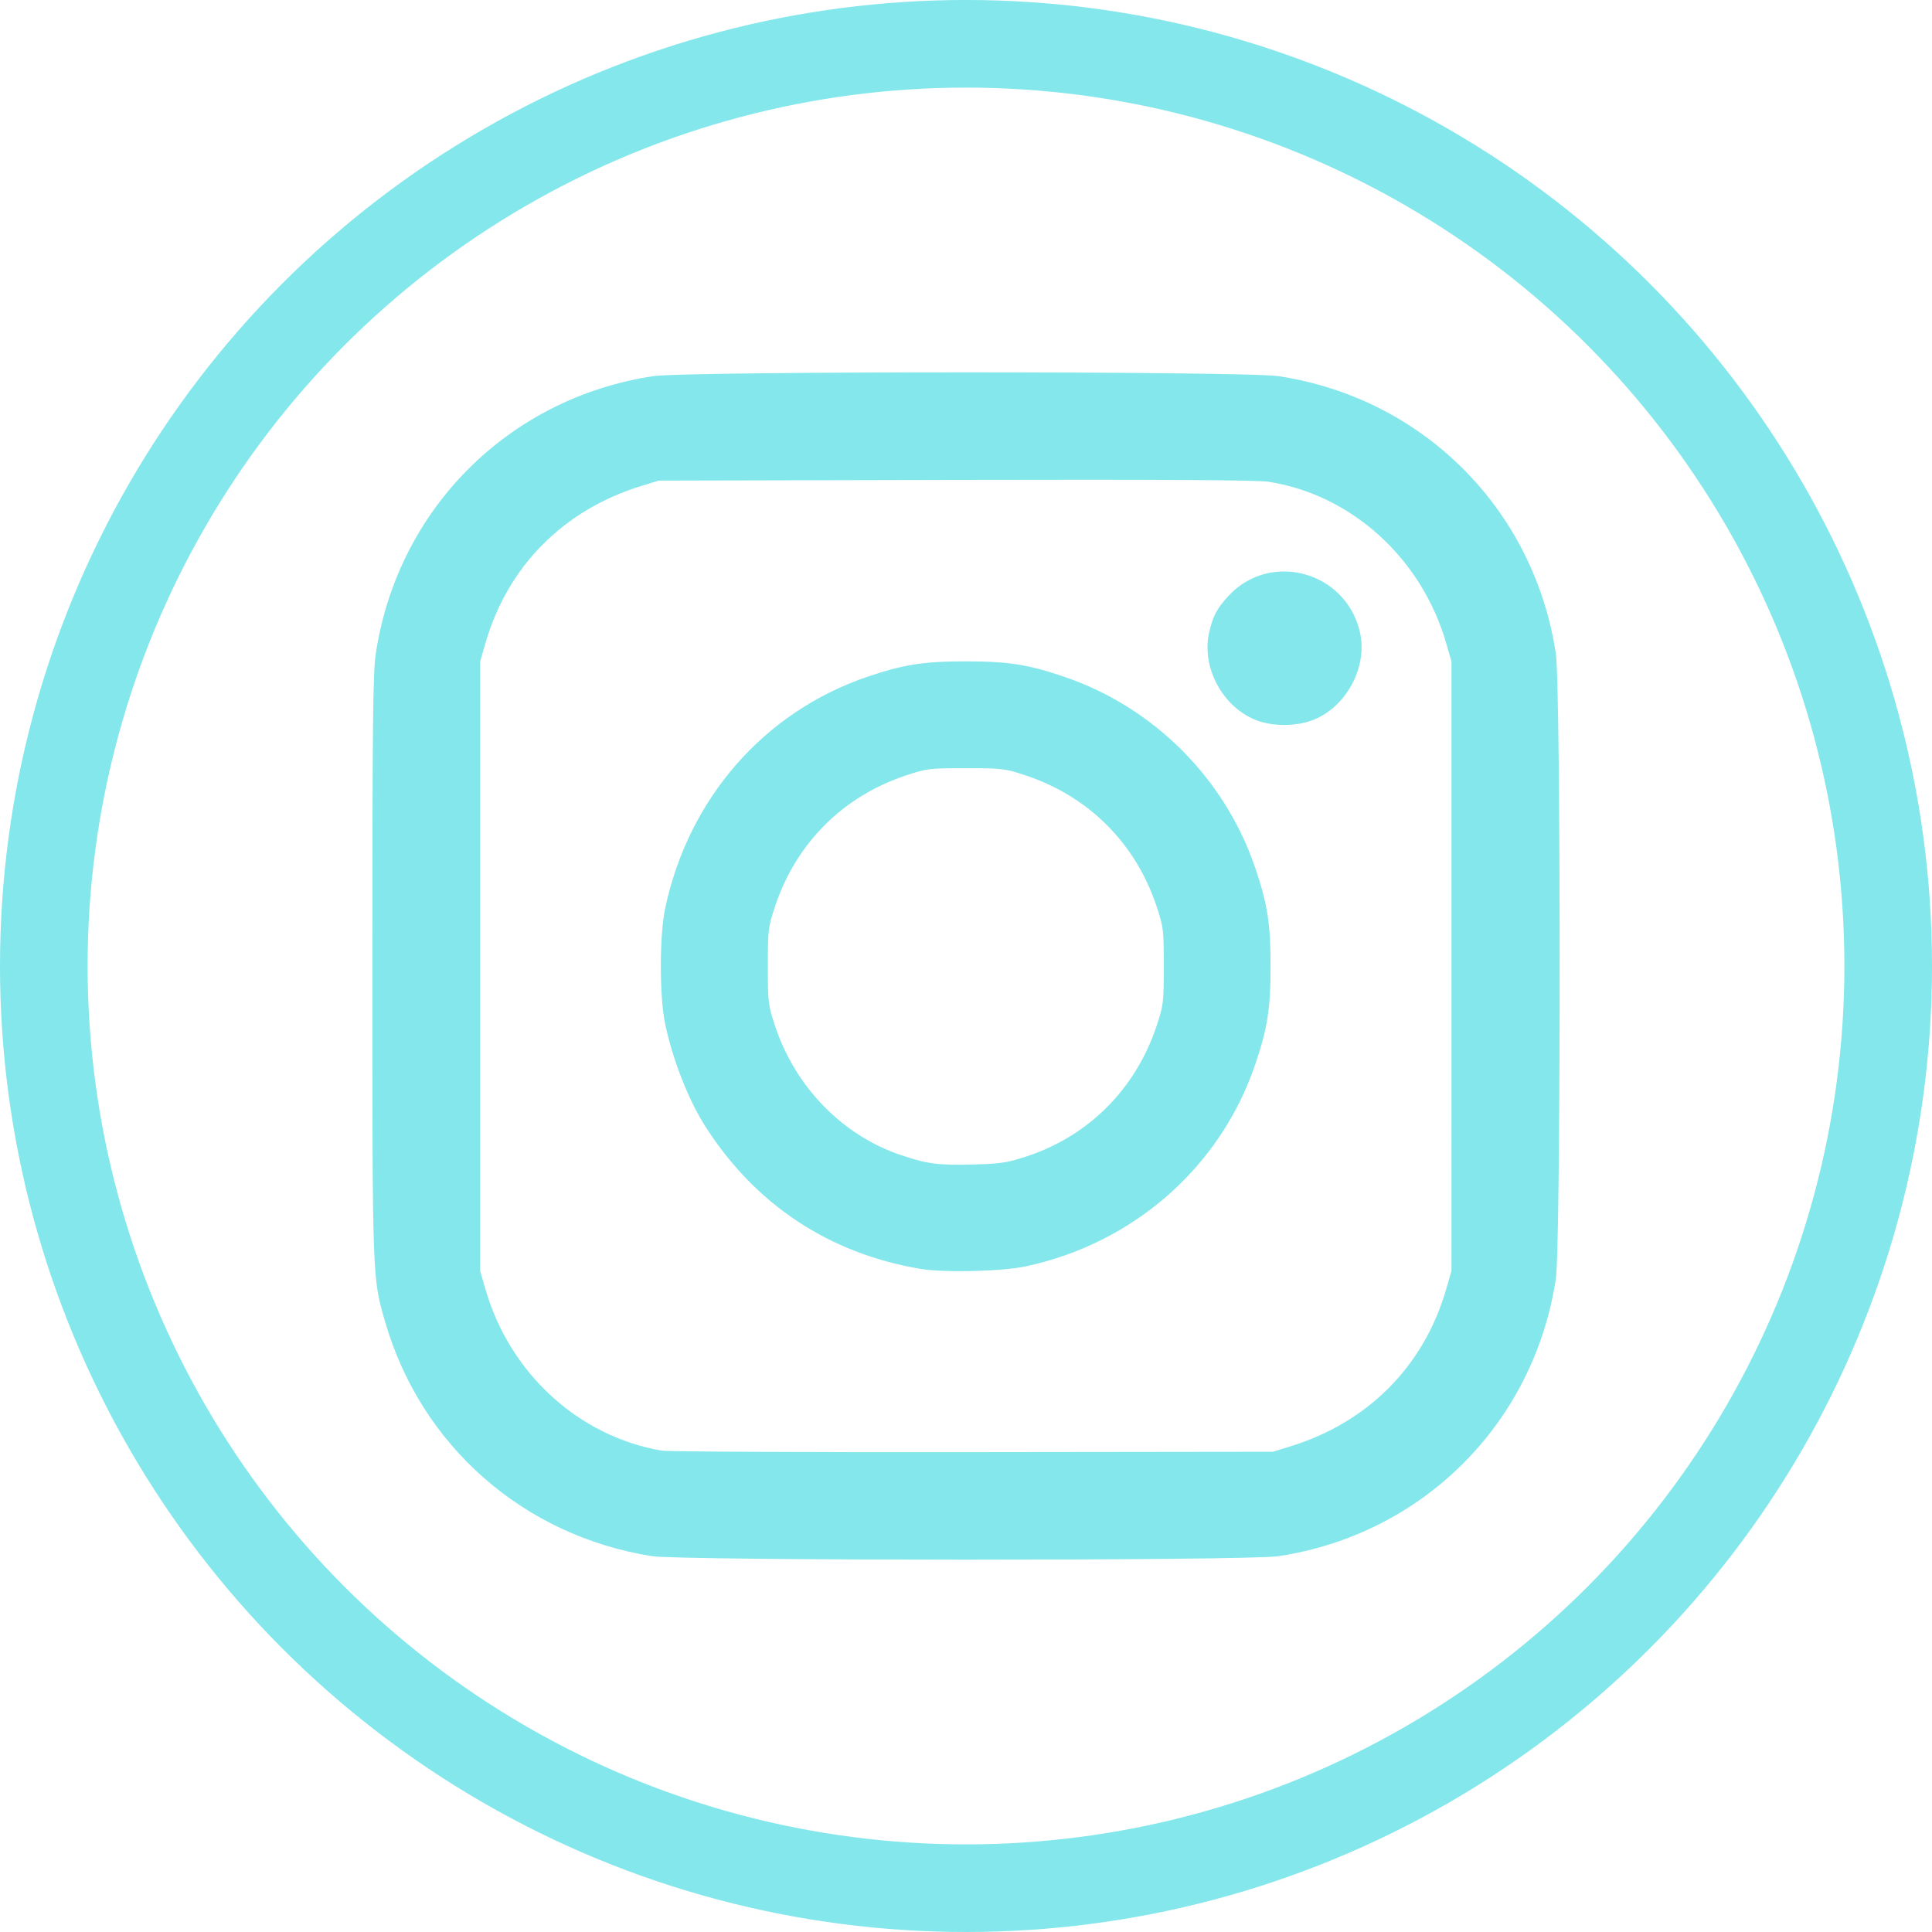
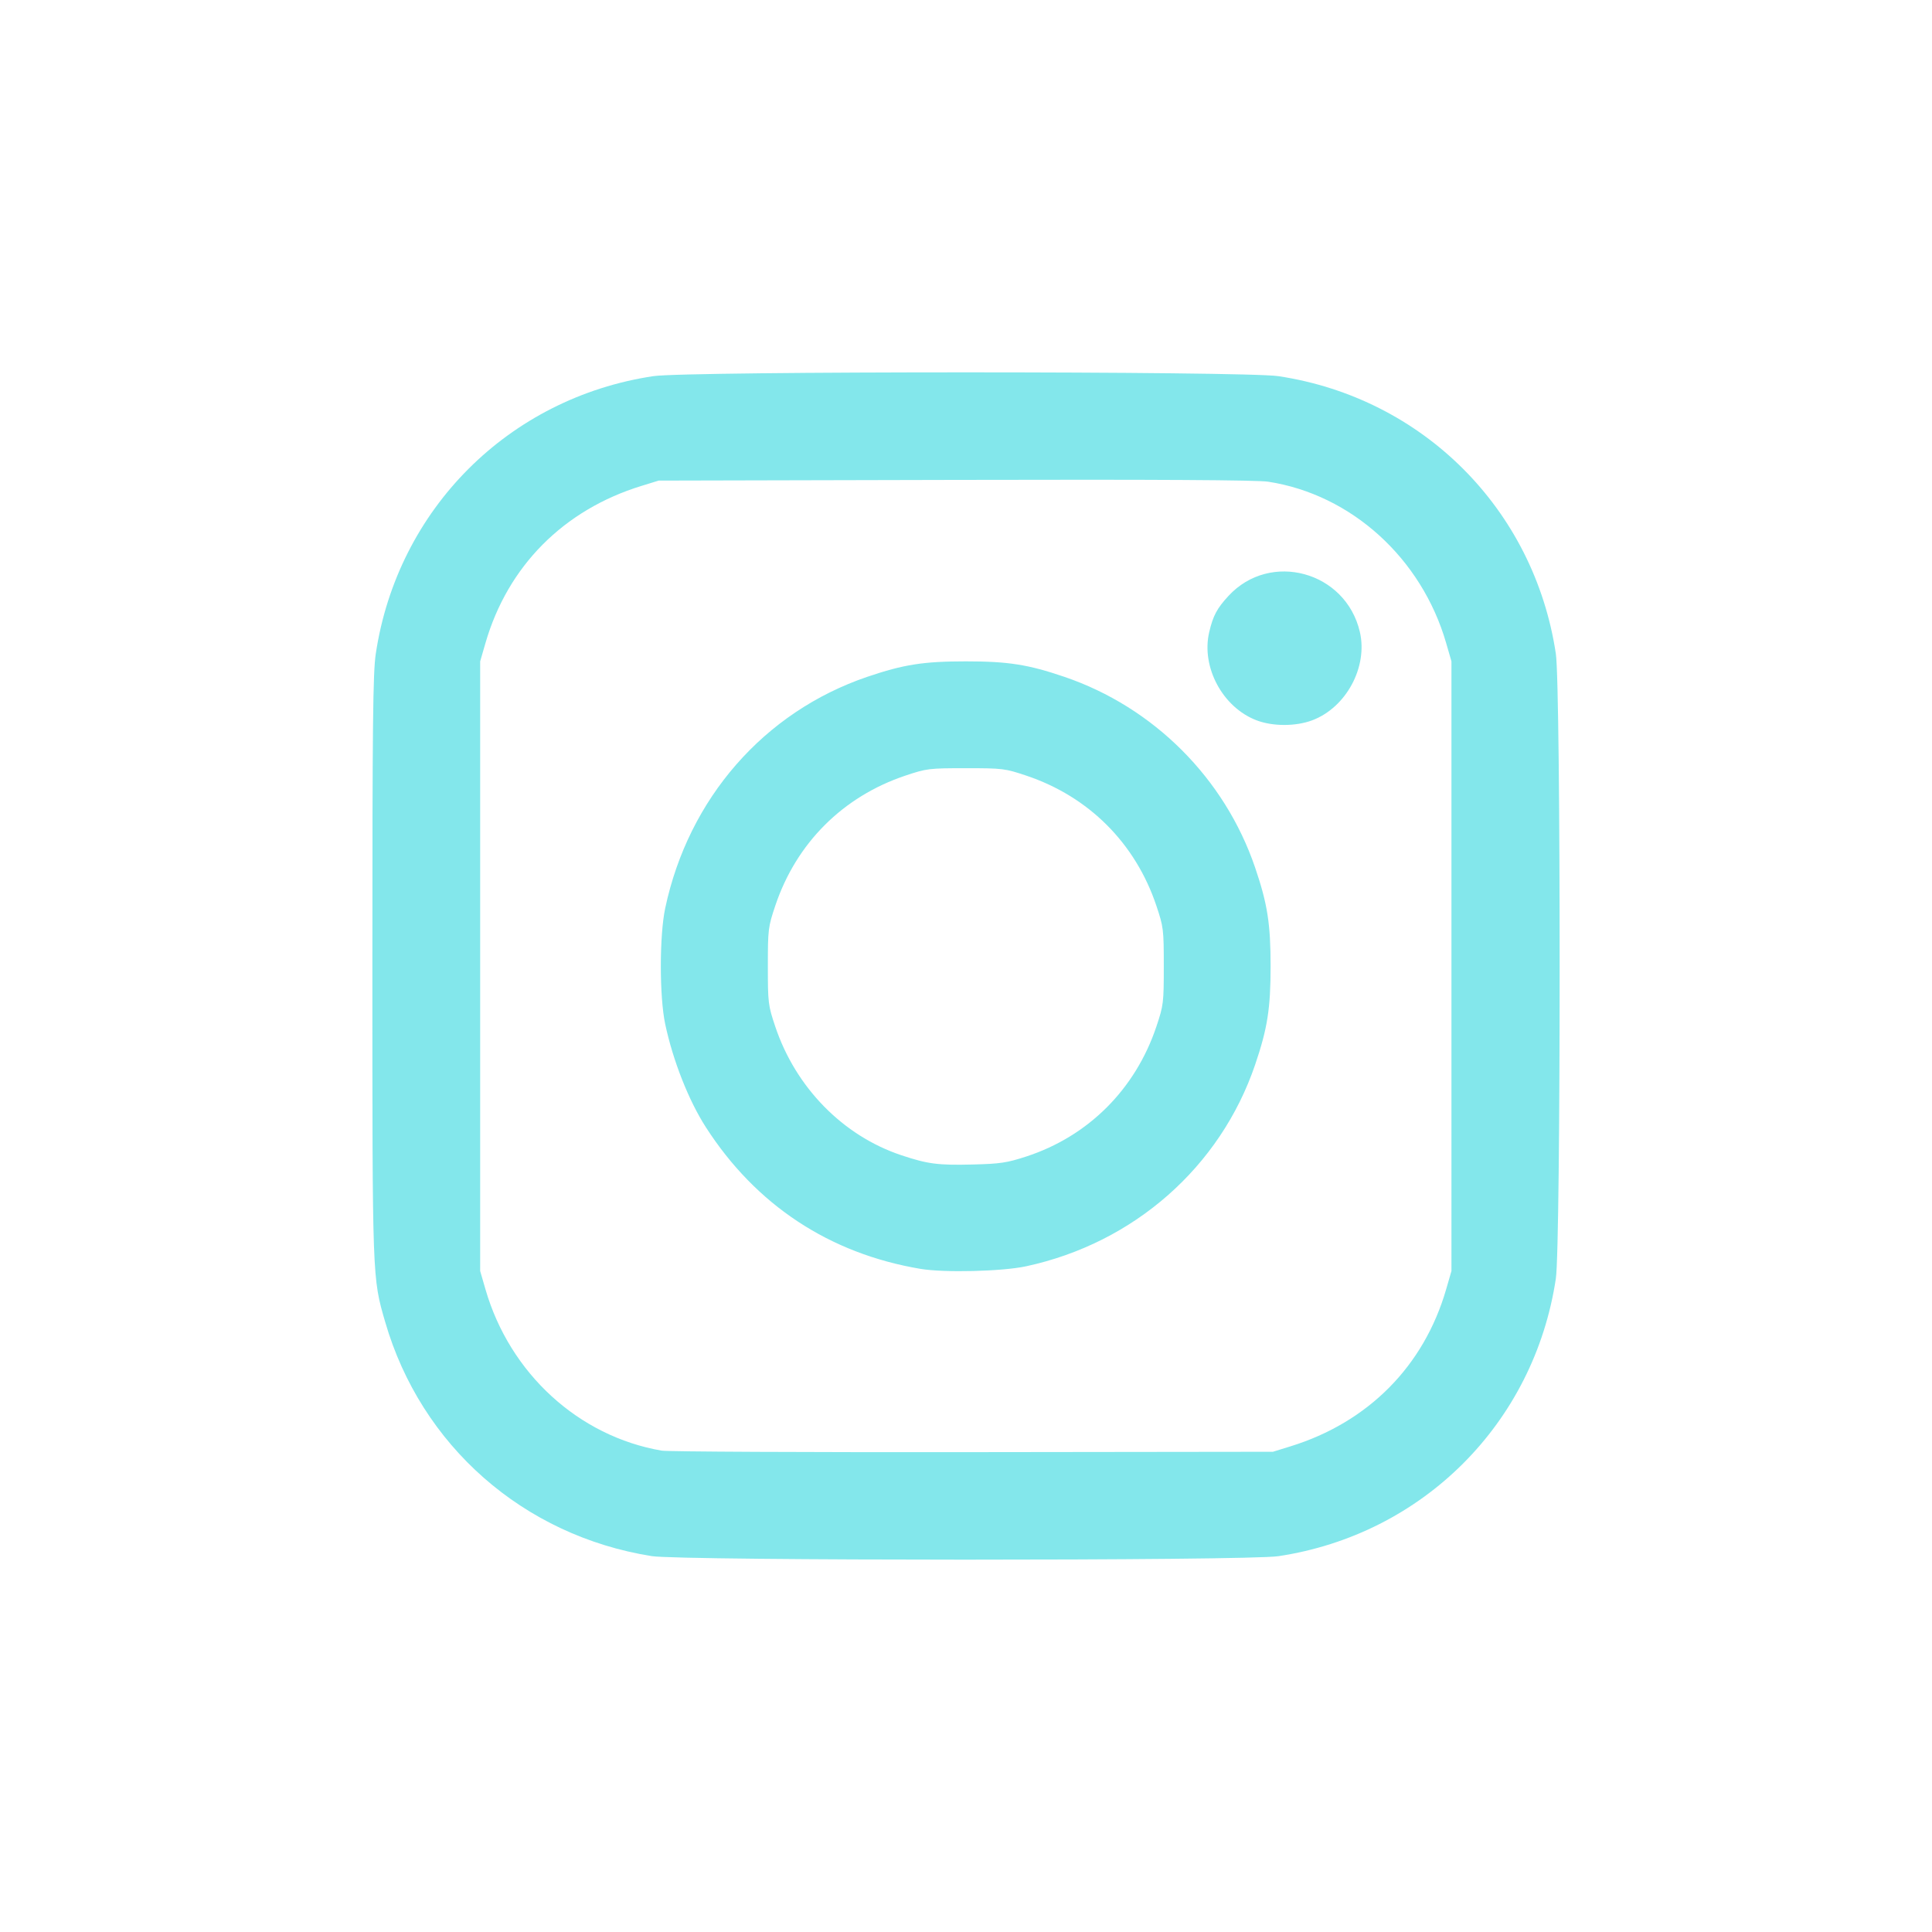
<svg xmlns="http://www.w3.org/2000/svg" xmlns:ns1="http://sodipodi.sourceforge.net/DTD/sodipodi-0.dtd" xmlns:ns2="http://www.inkscape.org/namespaces/inkscape" id="svg17025" version="1.1" viewBox="0 0 220.515 220.515" height="220.515mm" width="220.515mm" ns1:docname="ig-icon.svg" ns2:version="0.92.5 (2060ec1f9f, 2020-04-08)">
  <ns1:namedview pagecolor="#ffffff" bordercolor="#666666" borderopacity="1" objecttolerance="10" gridtolerance="10" guidetolerance="10" ns2:pageopacity="0" ns2:pageshadow="2" ns2:window-width="1838" ns2:window-height="1016" id="namedview18" showgrid="false" ns2:zoom="0.28316235" ns2:cx="2773.0474" ns2:cy="416.72207" ns2:window-x="82" ns2:window-y="27" ns2:window-maximized="1" ns2:current-layer="layer1" />
  <defs id="defs17019" />
  <g transform="translate(184.463,-47.647)" id="layer1">
    <g id="g16965" transform="translate(1226.734,-199.859)">
-       <path style="fill:#83e7eb;fill-opacity:1;stroke-width:0.265" d="m -1336.812,425.118 c -14.644,-2.33 -26.326,-12.595 -30.422,-26.73 -1.473,-5.081 -1.46,-4.739 -1.46,-40.605 0,-27.722 0.063,-33.495 0.388,-35.661 2.479,-16.504 15.18,-29.205 31.684,-31.684 3.846,-0.578 67.476,-0.578 71.322,0 16.504,2.479 29.205,15.18 31.684,31.684 0.578,3.846 0.578,67.476 0,71.322 -2.479,16.504 -15.18,29.205 -31.684,31.684 -3.548,0.533 -68.158,0.524 -71.512,-0.009 z m 72.875,-12.519 c 8.889,-2.738 15.258,-9.155 17.801,-17.935 l 0.605,-2.089 V 357.782 322.99 l -0.605,-2.089 c -2.806,-9.687 -10.816,-16.95 -20.311,-18.414 -1.256,-0.194 -12.56,-0.259 -35.705,-0.205 l -33.867,0.079 -1.966,0.606 c -8.888,2.737 -15.258,9.155 -17.801,17.935 l -0.605,2.089 v 34.793 34.793 l 0.605,2.089 c 2.781,9.603 10.63,16.786 20.12,18.414 0.679,0.117 16.654,0.193 35.499,0.17 l 34.264,-0.042 z m -42.183,-20.264 c -10.412,-1.749 -18.804,-7.288 -24.522,-16.186 -1.952,-3.037 -3.748,-7.597 -4.63,-11.753 -0.665,-3.134 -0.665,-10.096 0,-13.229 2.658,-12.527 11.282,-22.401 23.066,-26.41 4.138,-1.407 6.412,-1.764 11.245,-1.764 4.833,0 7.107,0.357 11.245,1.764 10.194,3.467 18.312,11.586 21.779,21.779 1.407,4.137 1.764,6.412 1.764,11.245 0,4.833 -0.357,7.107 -1.764,11.245 -3.972,11.679 -13.838,20.364 -26.145,23.013 -2.724,0.587 -9.339,0.749 -12.039,0.295 z m 12.039,-12.821 c 7.091,-2.306 12.48,-7.686 14.876,-14.853 0.808,-2.418 0.84,-2.679 0.84,-6.879 0,-4.2 -0.032,-4.461 -0.84,-6.879 -2.392,-7.154 -7.721,-12.484 -14.876,-14.876 -2.418,-0.808 -2.679,-0.84 -6.879,-0.84 -4.2,0 -4.461,0.032 -6.879,0.84 -7.154,2.391 -12.484,7.721 -14.876,14.876 -0.808,2.418 -0.84,2.679 -0.84,6.879 0,4.2 0.032,4.461 0.84,6.879 2.329,6.967 7.73,12.481 14.402,14.703 3.013,1.004 4.179,1.155 8.146,1.056 3.128,-0.078 3.884,-0.19 6.085,-0.906 z m 26.288,-49.799 c -3.865,-1.486 -6.322,-6.081 -5.384,-10.069 0.439,-1.868 0.878,-2.692 2.192,-4.118 4.764,-5.168 13.392,-2.809 15,4.1 0.934,4.011 -1.565,8.644 -5.447,10.096 -1.886,0.706 -4.514,0.702 -6.362,-0.009 z" id="path16944" />
-       <circle style="opacity:1;fill:none;fill-opacity:1;stroke:#83e7eb;stroke-width:10;stroke-miterlimit:4;stroke-dasharray:none;stroke-opacity:1" id="path16953" cx="-1300.939" cy="357.763" r="105.258" />
+       <path style="fill:#83e7eb;fill-opacity:1;stroke-width:0.265" d="m -1336.812,425.118 c -14.644,-2.33 -26.326,-12.595 -30.422,-26.73 -1.473,-5.081 -1.46,-4.739 -1.46,-40.605 0,-27.722 0.063,-33.495 0.388,-35.661 2.479,-16.504 15.18,-29.205 31.684,-31.684 3.846,-0.578 67.476,-0.578 71.322,0 16.504,2.479 29.205,15.18 31.684,31.684 0.578,3.846 0.578,67.476 0,71.322 -2.479,16.504 -15.18,29.205 -31.684,31.684 -3.548,0.533 -68.158,0.524 -71.512,-0.009 z m 72.875,-12.519 c 8.889,-2.738 15.258,-9.155 17.801,-17.935 l 0.605,-2.089 V 357.782 322.99 l -0.605,-2.089 c -2.806,-9.687 -10.816,-16.95 -20.311,-18.414 -1.256,-0.194 -12.56,-0.259 -35.705,-0.205 l -33.867,0.079 -1.966,0.606 c -8.888,2.737 -15.258,9.155 -17.801,17.935 l -0.605,2.089 v 34.793 34.793 l 0.605,2.089 c 2.781,9.603 10.63,16.786 20.12,18.414 0.679,0.117 16.654,0.193 35.499,0.17 l 34.264,-0.042 z m -42.183,-20.264 c -10.412,-1.749 -18.804,-7.288 -24.522,-16.186 -1.952,-3.037 -3.748,-7.597 -4.63,-11.753 -0.665,-3.134 -0.665,-10.096 0,-13.229 2.658,-12.527 11.282,-22.401 23.066,-26.41 4.138,-1.407 6.412,-1.764 11.245,-1.764 4.833,0 7.107,0.357 11.245,1.764 10.194,3.467 18.312,11.586 21.779,21.779 1.407,4.137 1.764,6.412 1.764,11.245 0,4.833 -0.357,7.107 -1.764,11.245 -3.972,11.679 -13.838,20.364 -26.145,23.013 -2.724,0.587 -9.339,0.749 -12.039,0.295 z m 12.039,-12.821 c 7.091,-2.306 12.48,-7.686 14.876,-14.853 0.808,-2.418 0.84,-2.679 0.84,-6.879 0,-4.2 -0.032,-4.461 -0.84,-6.879 -2.392,-7.154 -7.721,-12.484 -14.876,-14.876 -2.418,-0.808 -2.679,-0.84 -6.879,-0.84 -4.2,0 -4.461,0.032 -6.879,0.84 -7.154,2.391 -12.484,7.721 -14.876,14.876 -0.808,2.418 -0.84,2.679 -0.84,6.879 0,4.2 0.032,4.461 0.84,6.879 2.329,6.967 7.73,12.481 14.402,14.703 3.013,1.004 4.179,1.155 8.146,1.056 3.128,-0.078 3.884,-0.19 6.085,-0.906 m 26.288,-49.799 c -3.865,-1.486 -6.322,-6.081 -5.384,-10.069 0.439,-1.868 0.878,-2.692 2.192,-4.118 4.764,-5.168 13.392,-2.809 15,4.1 0.934,4.011 -1.565,8.644 -5.447,10.096 -1.886,0.706 -4.514,0.702 -6.362,-0.009 z" id="path16944" />
    </g>
  </g>
</svg>